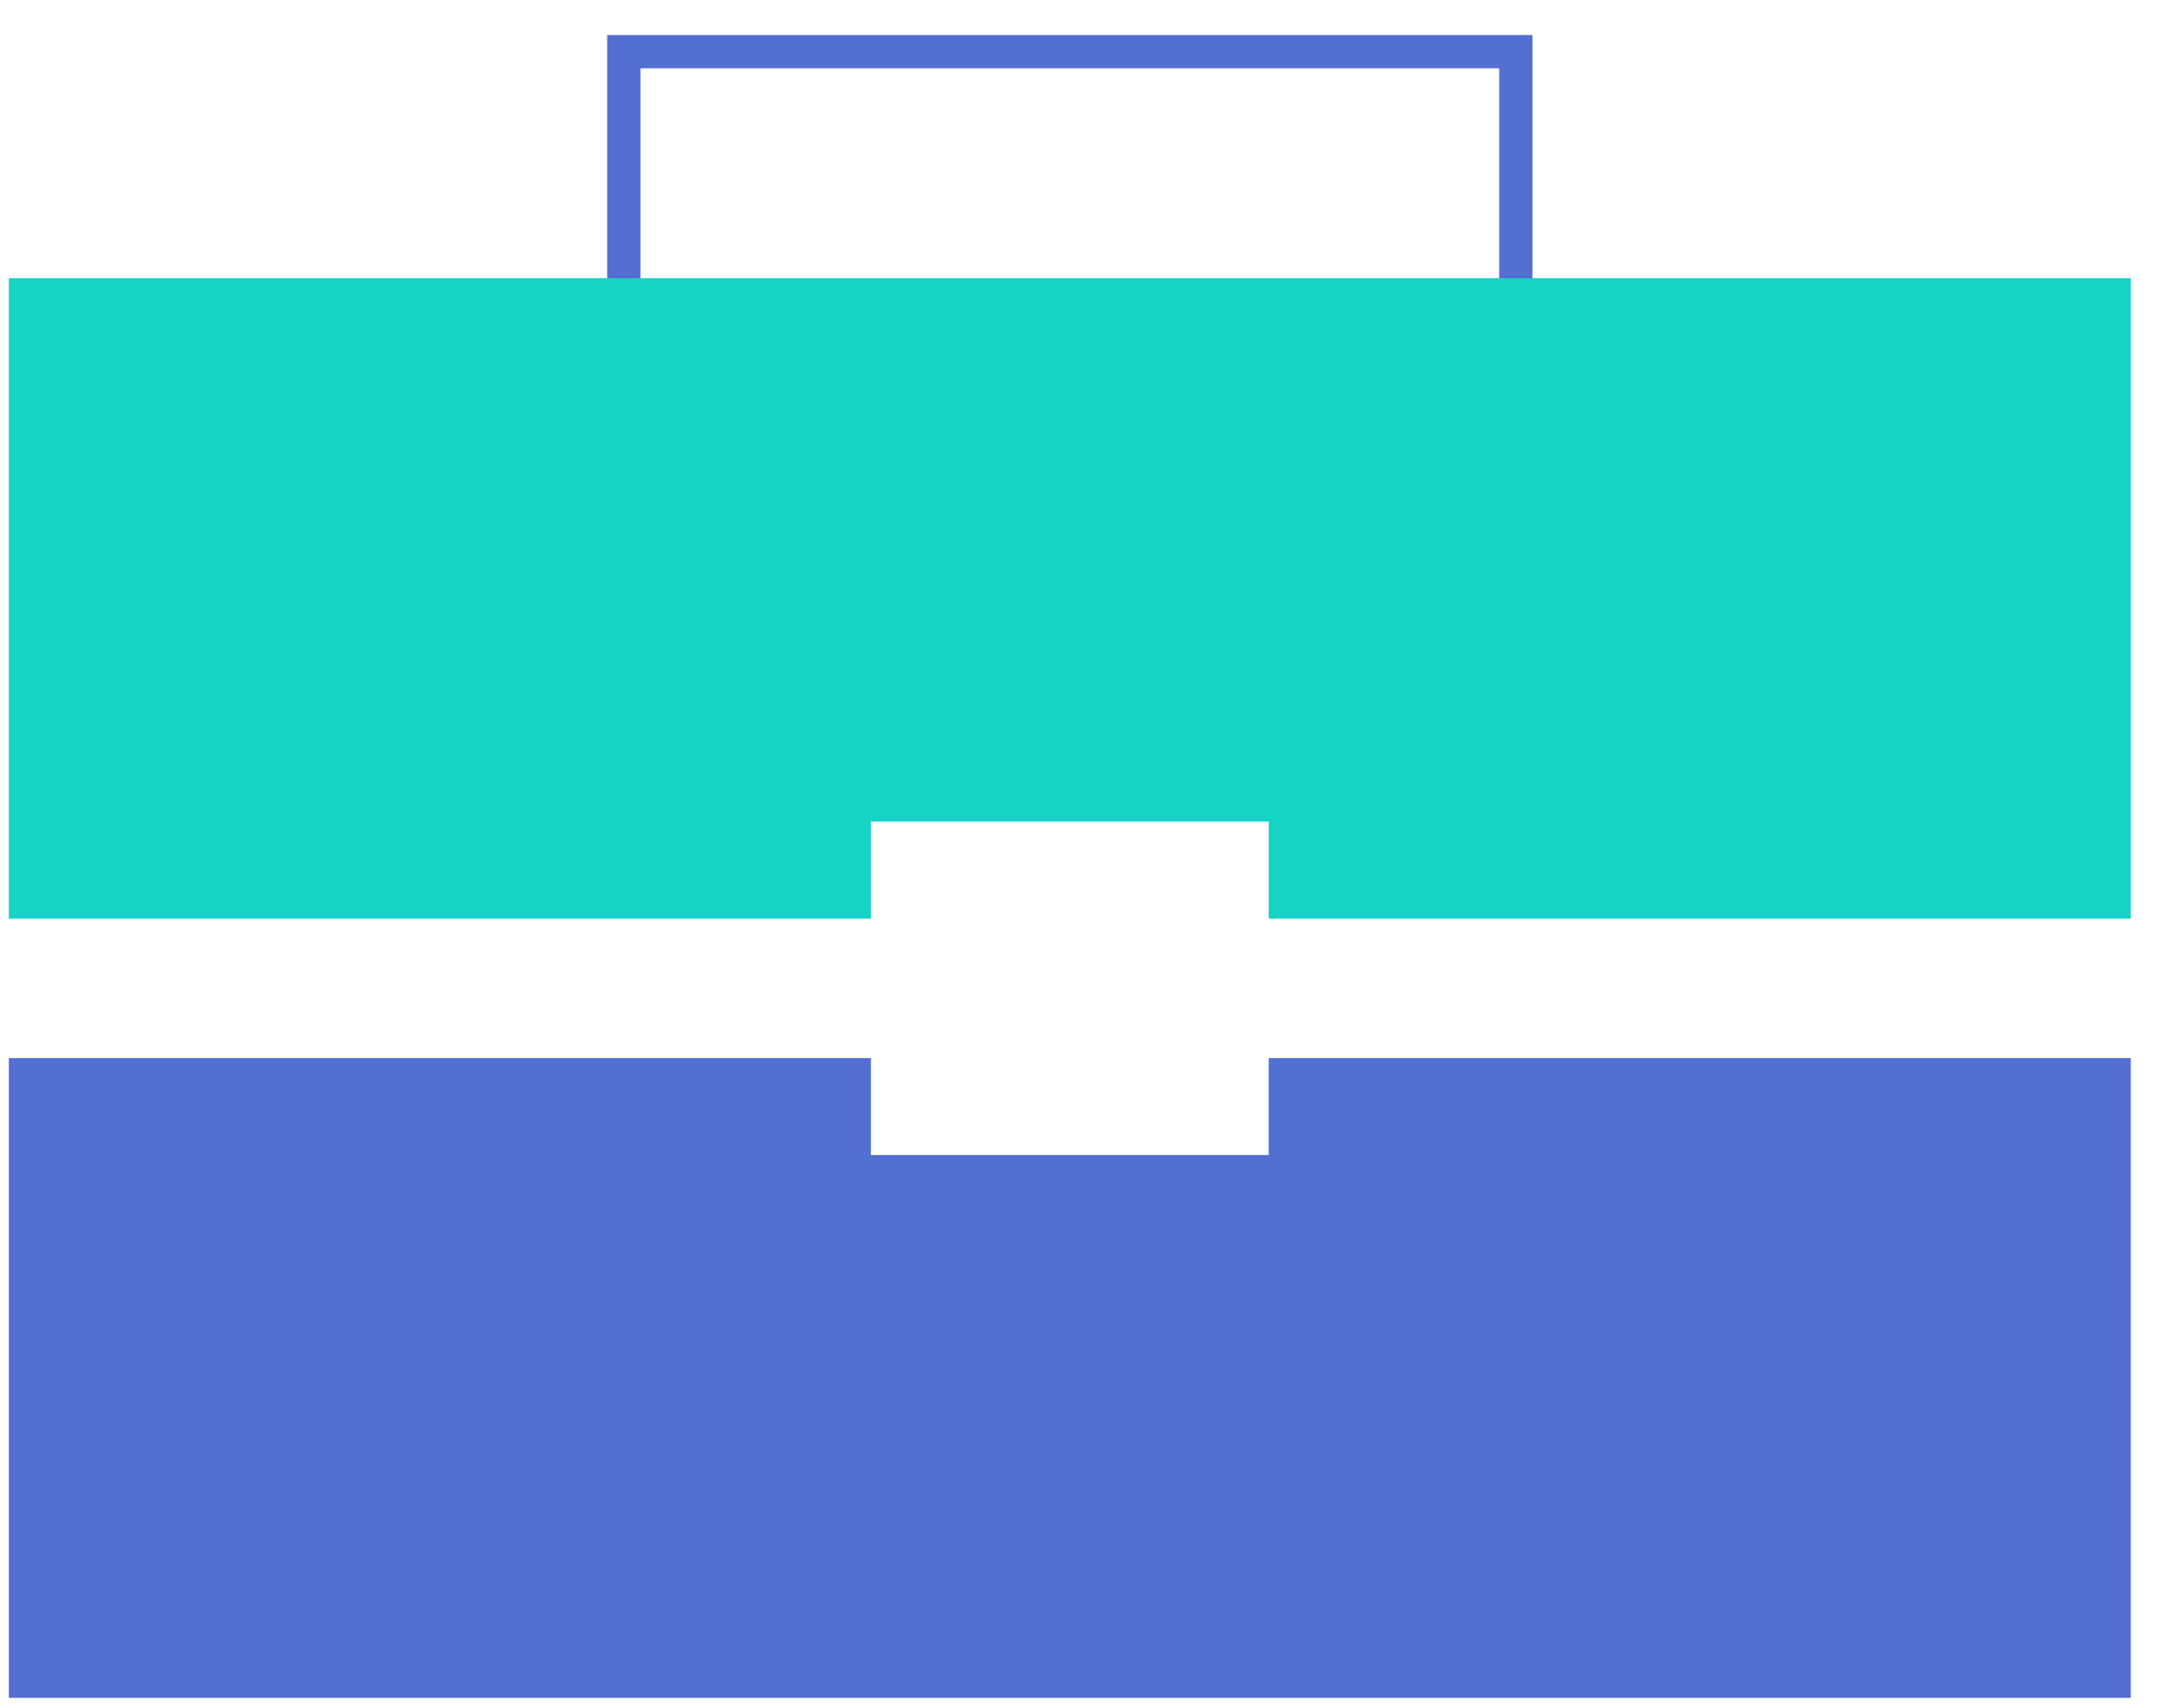
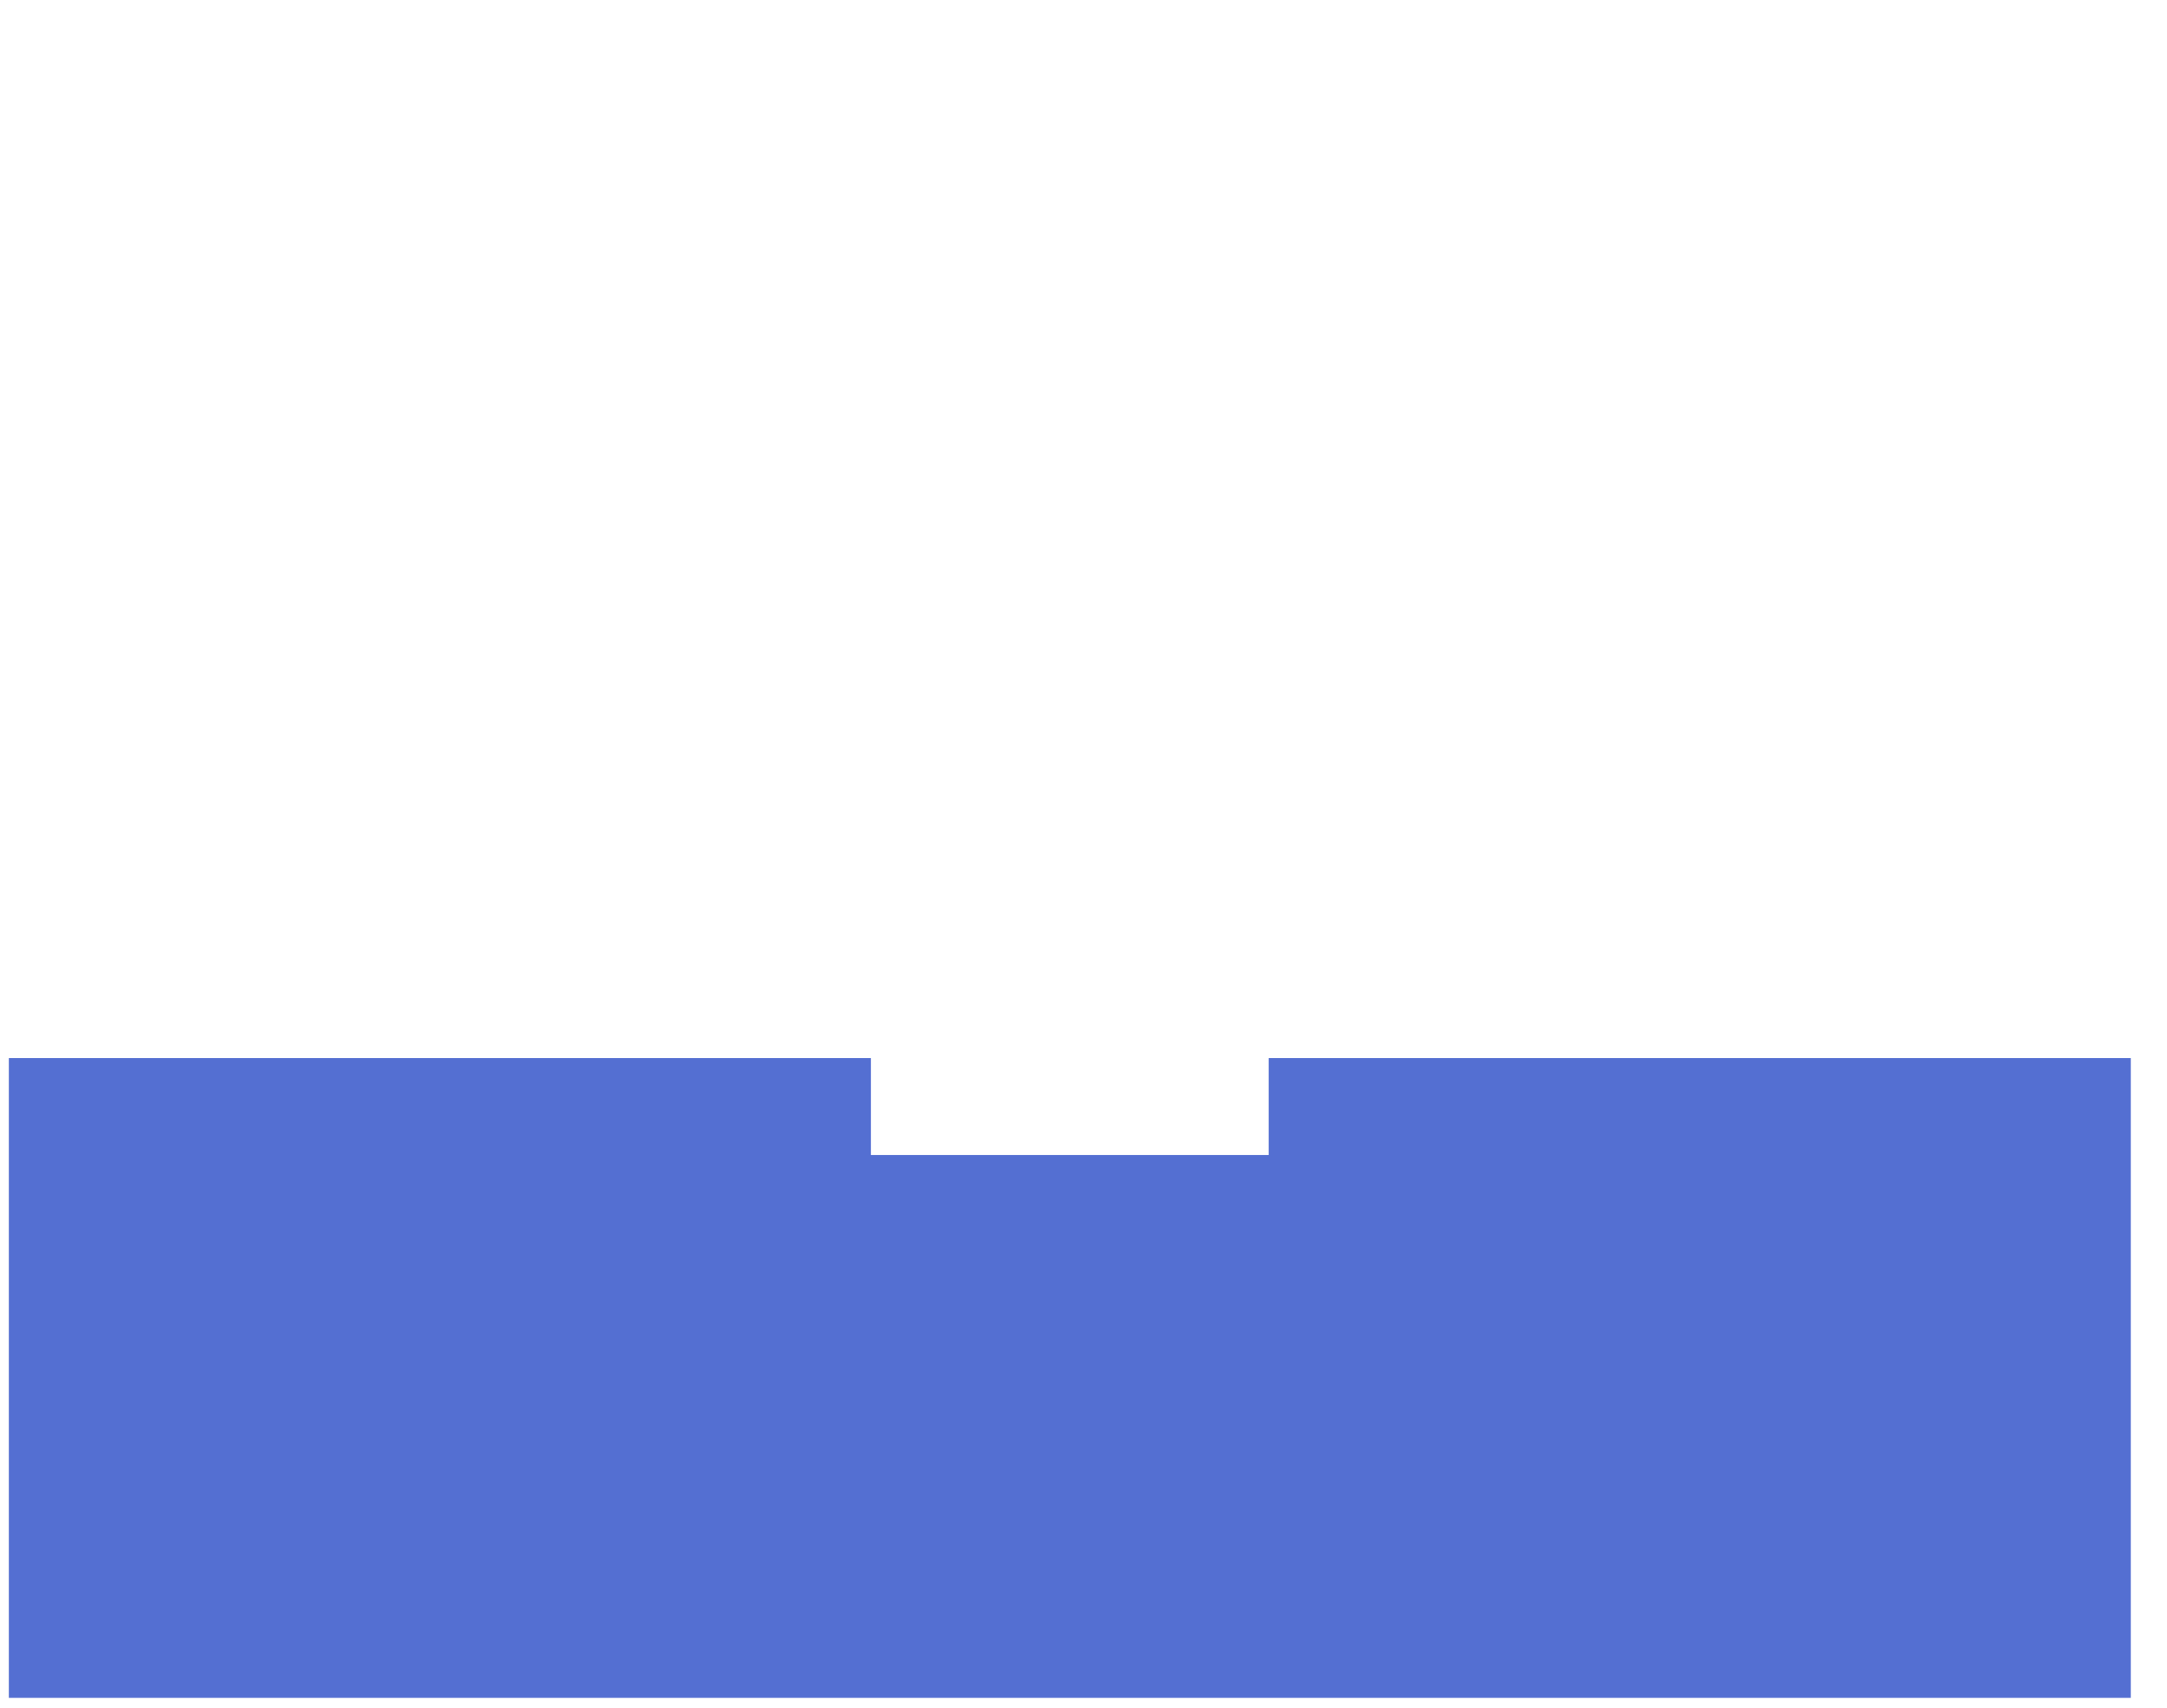
<svg xmlns="http://www.w3.org/2000/svg" width="52" height="41" viewBox="0 0 52 41" fill="none">
-   <path d="M36.773 11.703H14.57V0.841H36.773V11.703ZM15.368 10.905H35.975V1.639H15.368V10.905Z" fill="#546FD2" />
-   <path d="M51.131 6.678V22.047H30.444V19.72H20.899V22.047H0.212V6.678H51.131Z" fill="#15D3C5" />
  <path d="M51.131 25.398V40.753H0.212V25.398H20.899V27.724H30.444V25.398H51.131Z" fill="#546FD2" />
</svg>